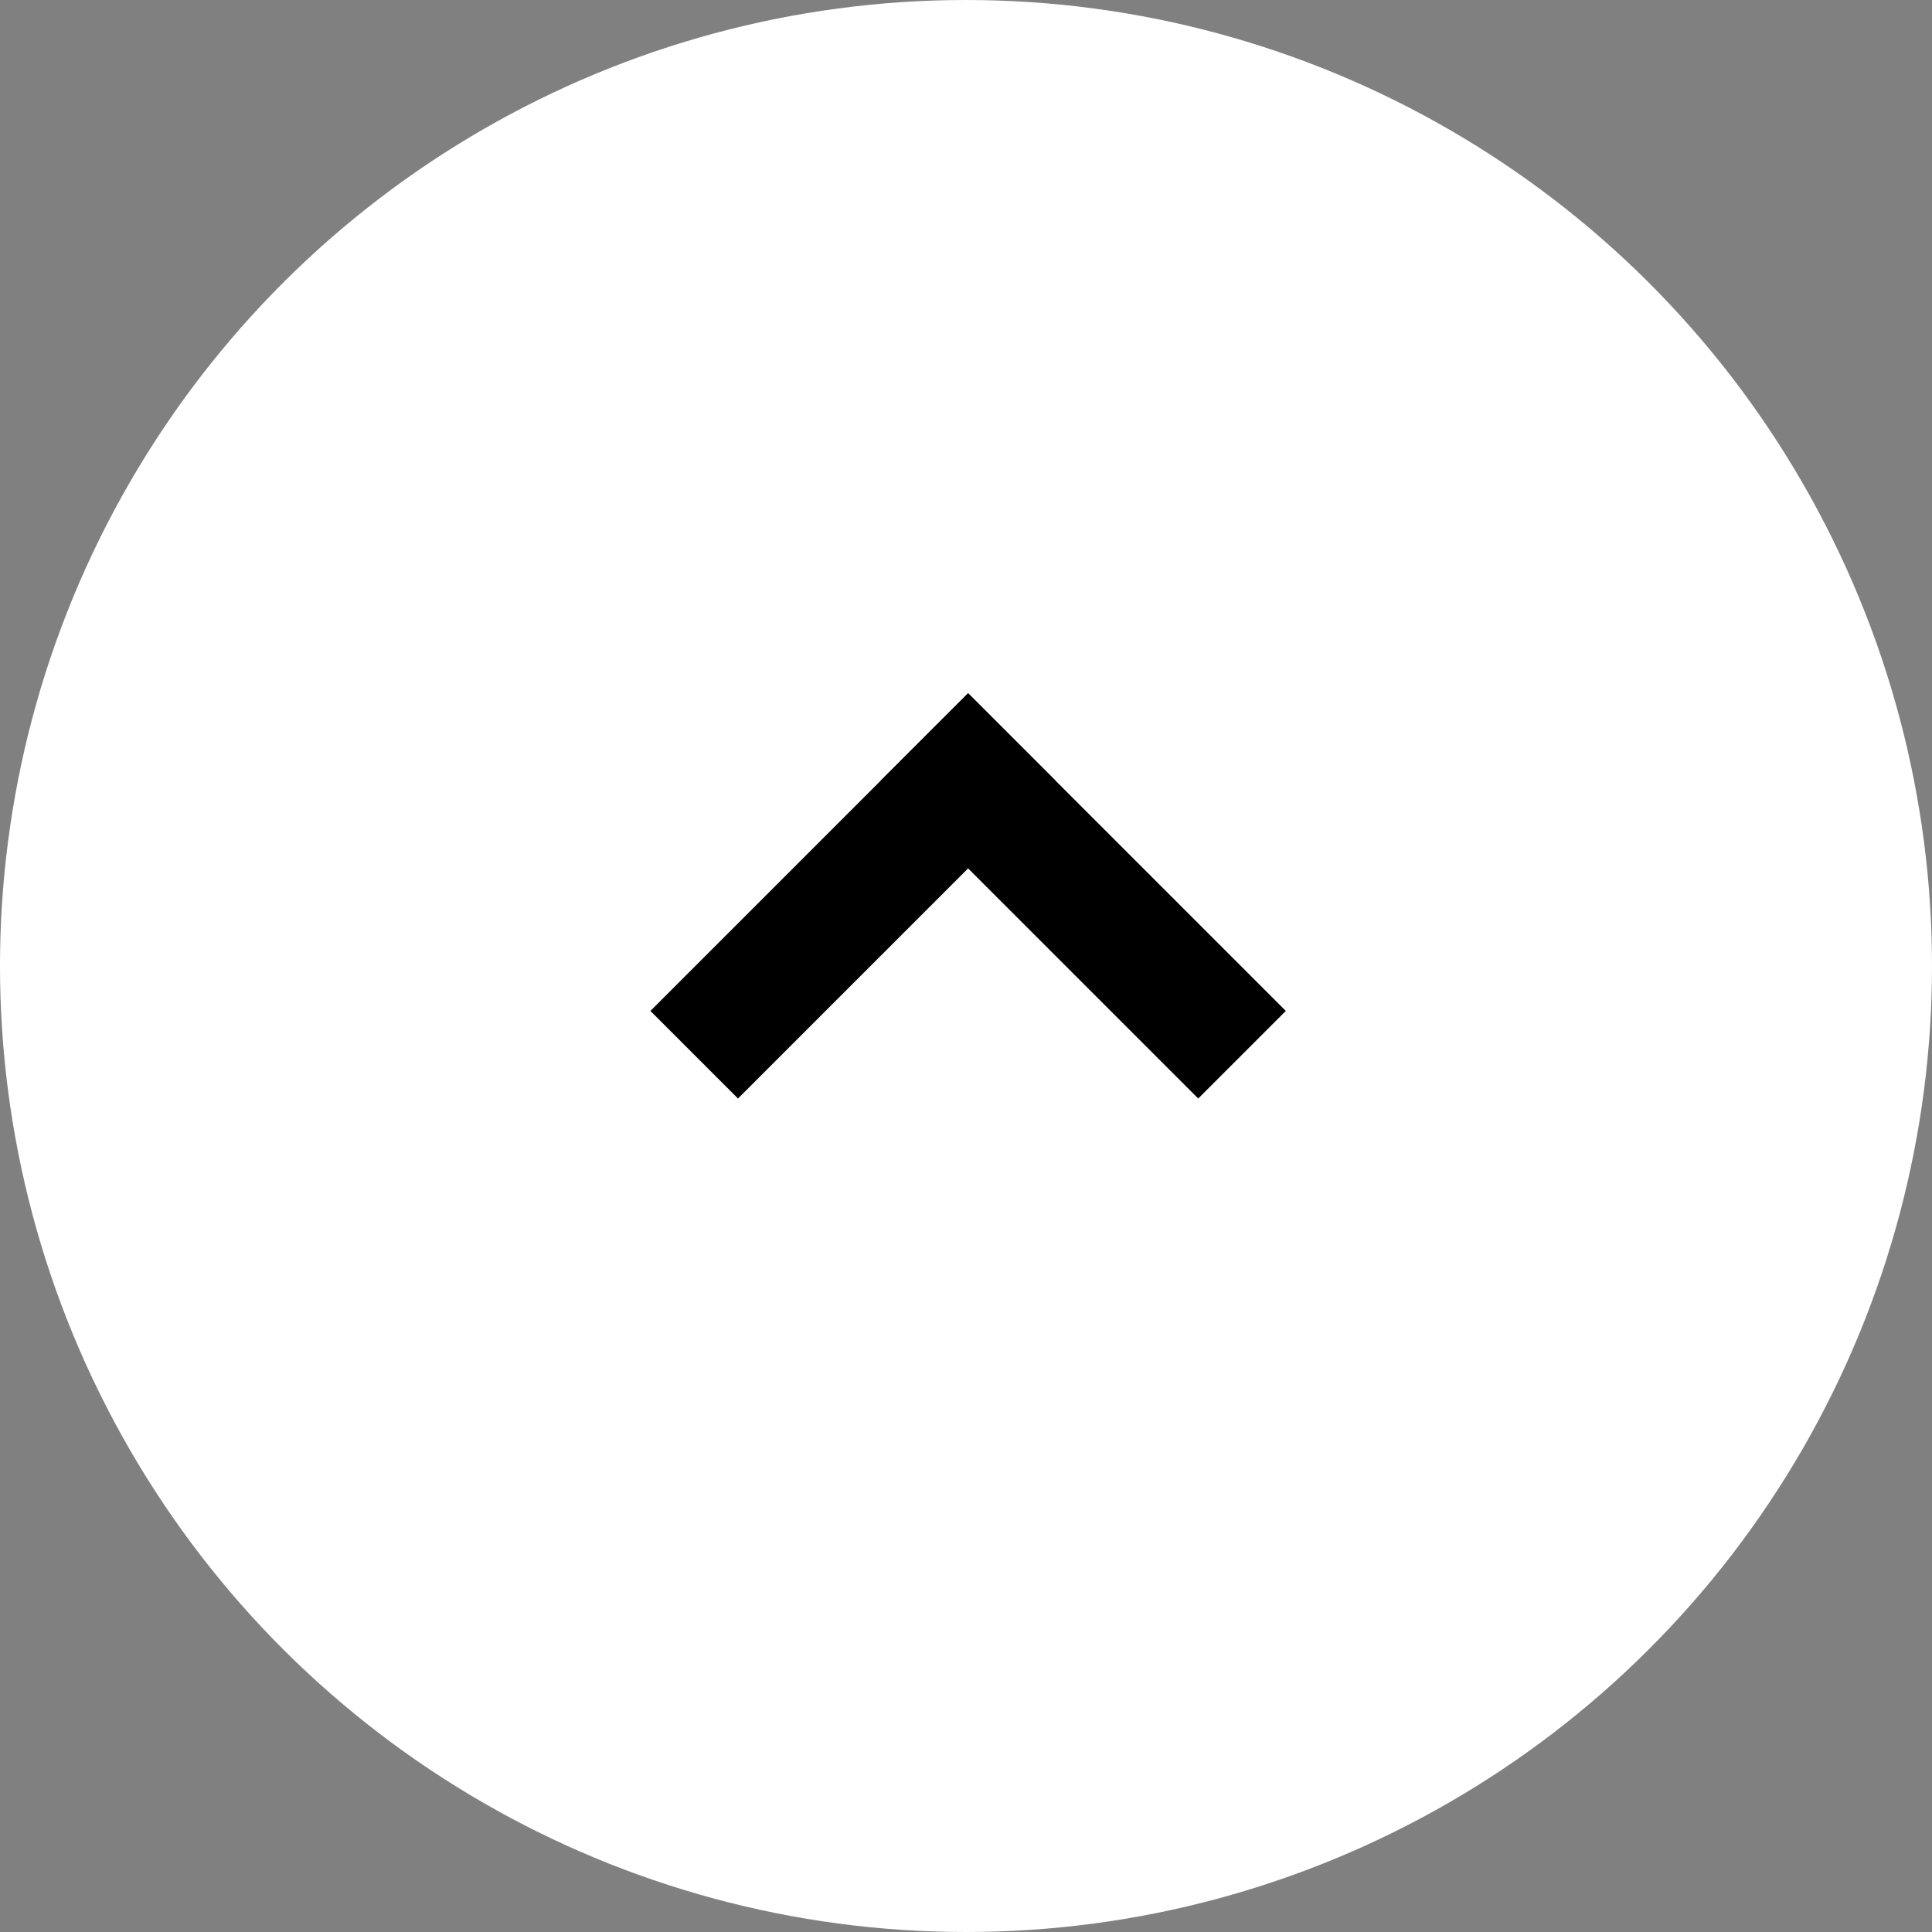
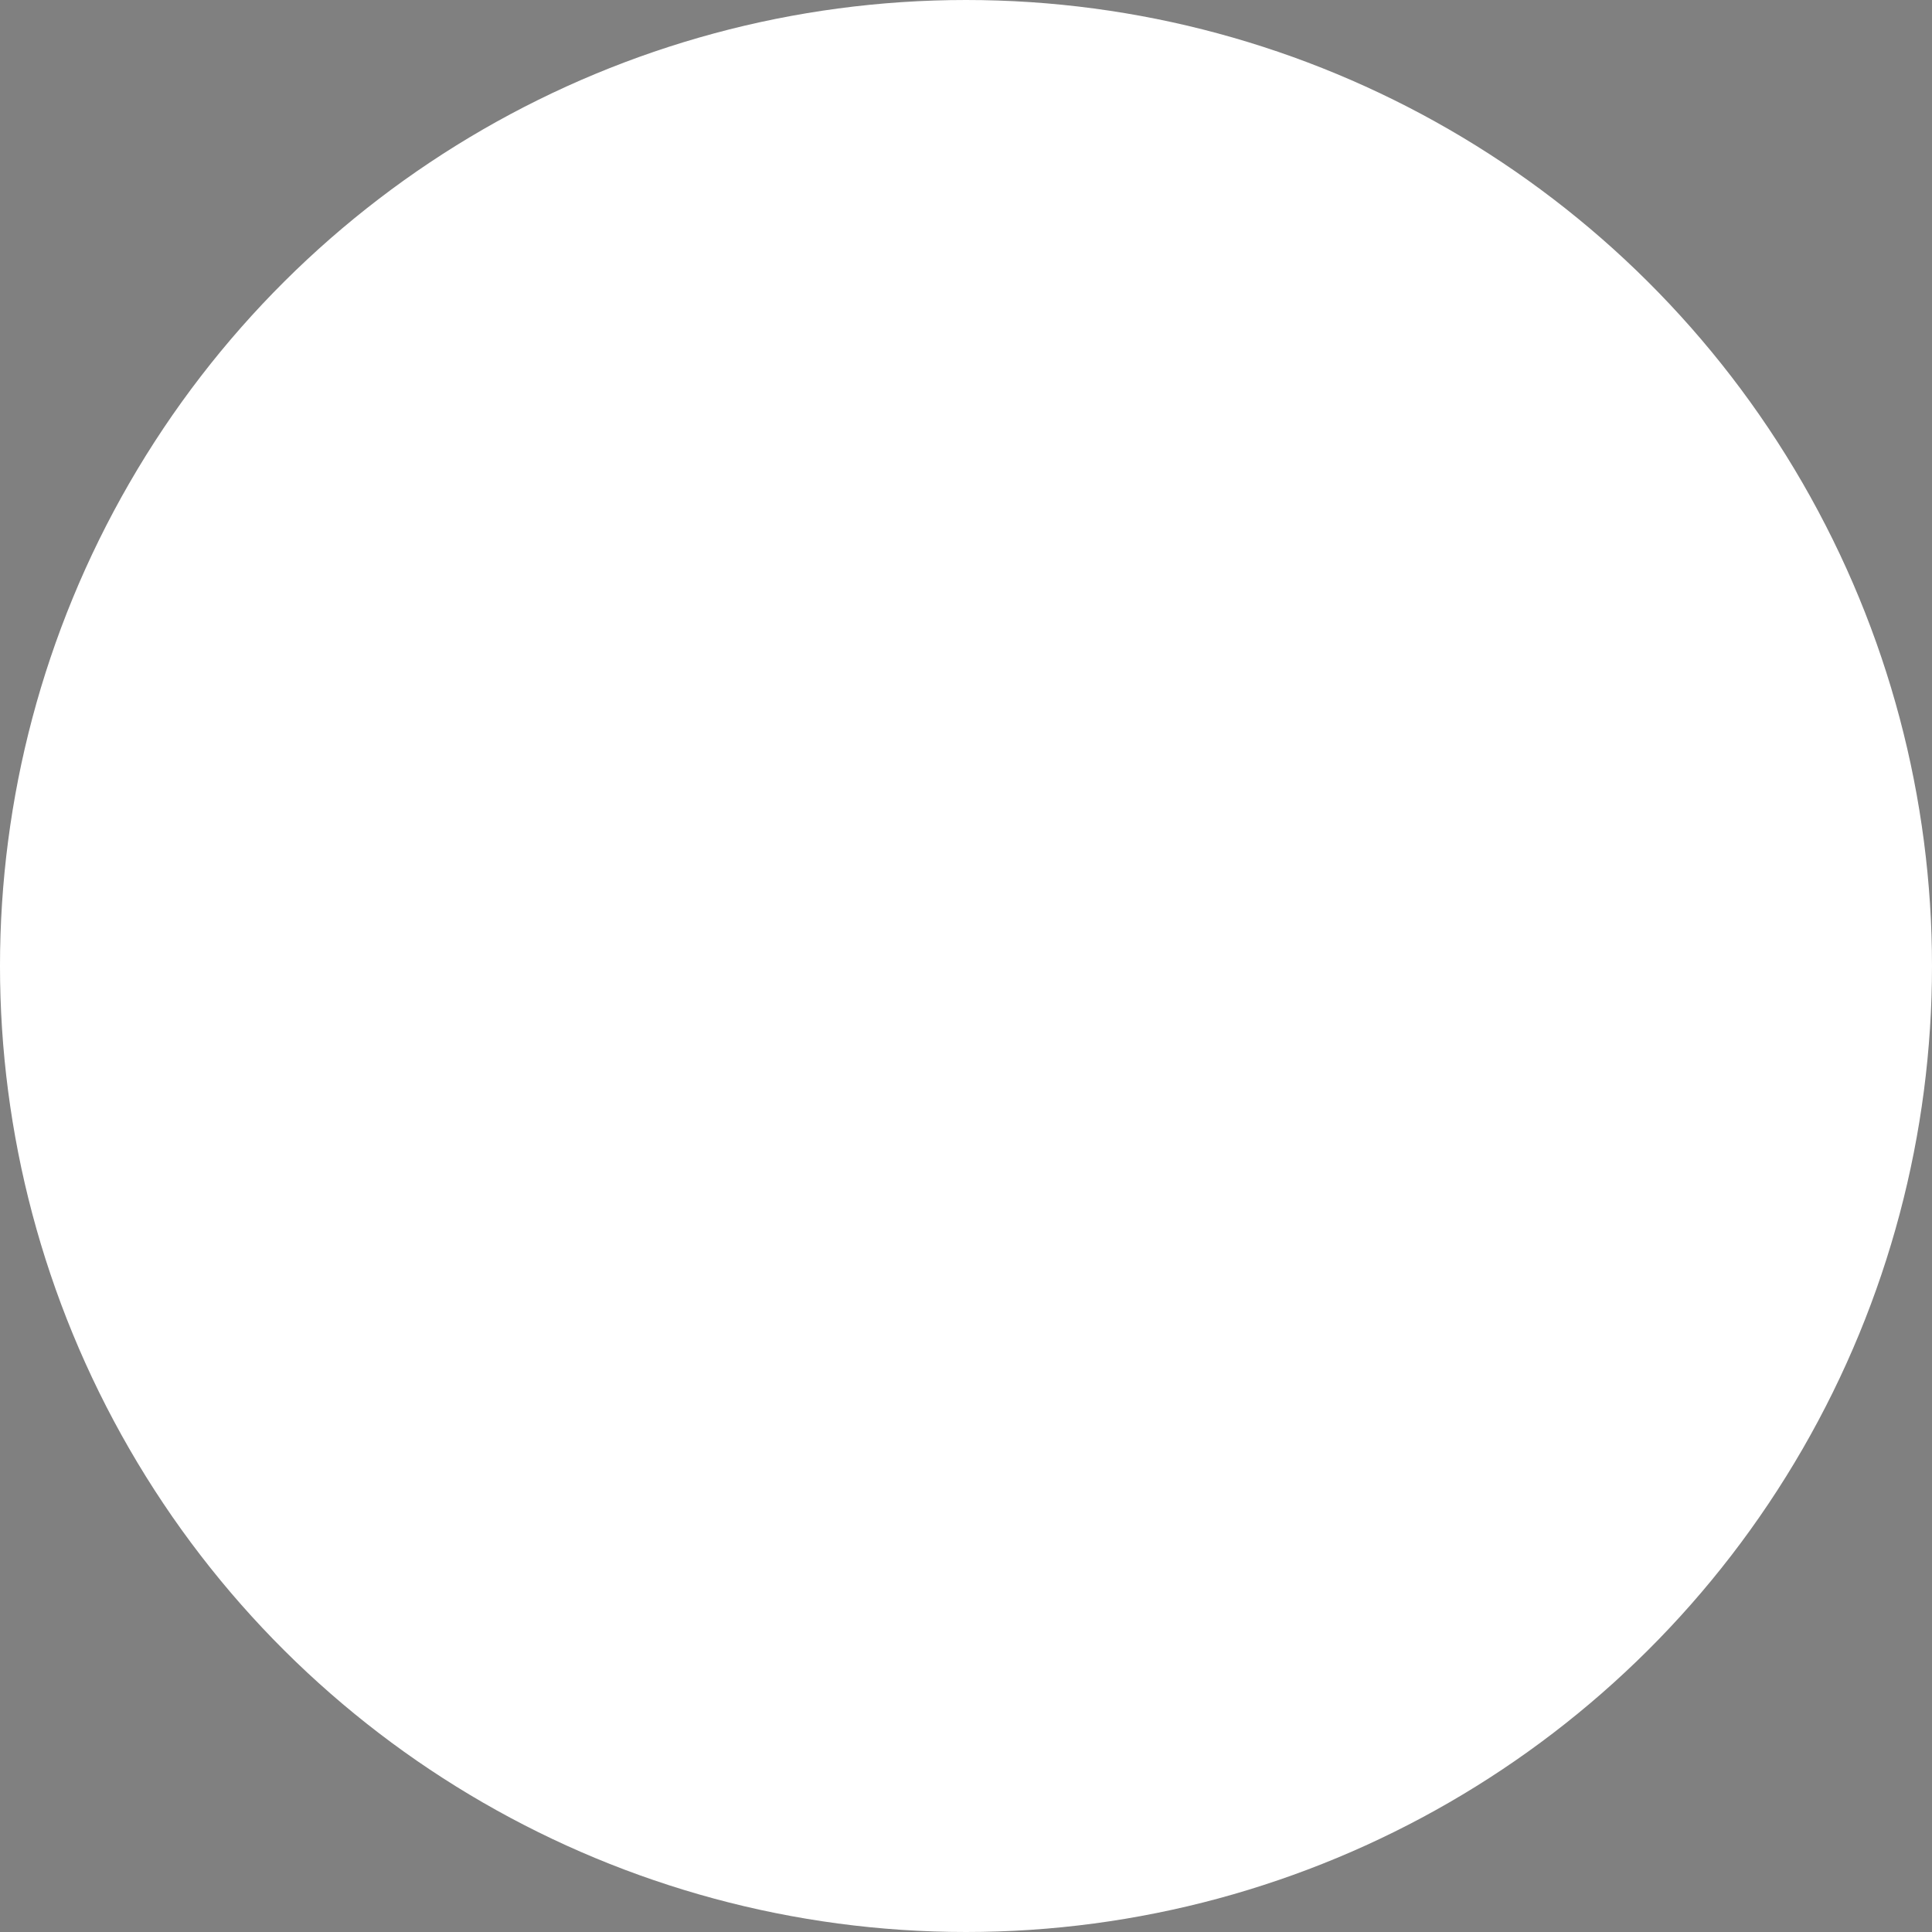
<svg xmlns="http://www.w3.org/2000/svg" width="78" height="78" viewBox="0 0 78 78">
  <rect x="0" y="0" width="78" height="78" fill="#808080" stroke="none" />
  <g id="Group_385" data-name="Group 385" transform="translate(-1593 -7342)">
    <circle id="Ellipse_3" data-name="Ellipse 3" cx="39" cy="39" r="39" transform="translate(1593 7420) rotate(-90)" fill="#fff" />
    <g id="Group_207" data-name="Group 207" transform="translate(1632.085 7392.105) rotate(-135)">
-       <line id="Line_1" data-name="Line 1" y1="13.139" transform="translate(13.139 0)" fill="none" stroke="#000" stroke-linecap="square" stroke-width="5" />
-       <line id="Line_2" data-name="Line 2" x1="13.139" transform="translate(0 13.139)" fill="none" stroke="#000" stroke-linecap="square" stroke-width="5" />
-     </g>
+       </g>
  </g>
</svg>